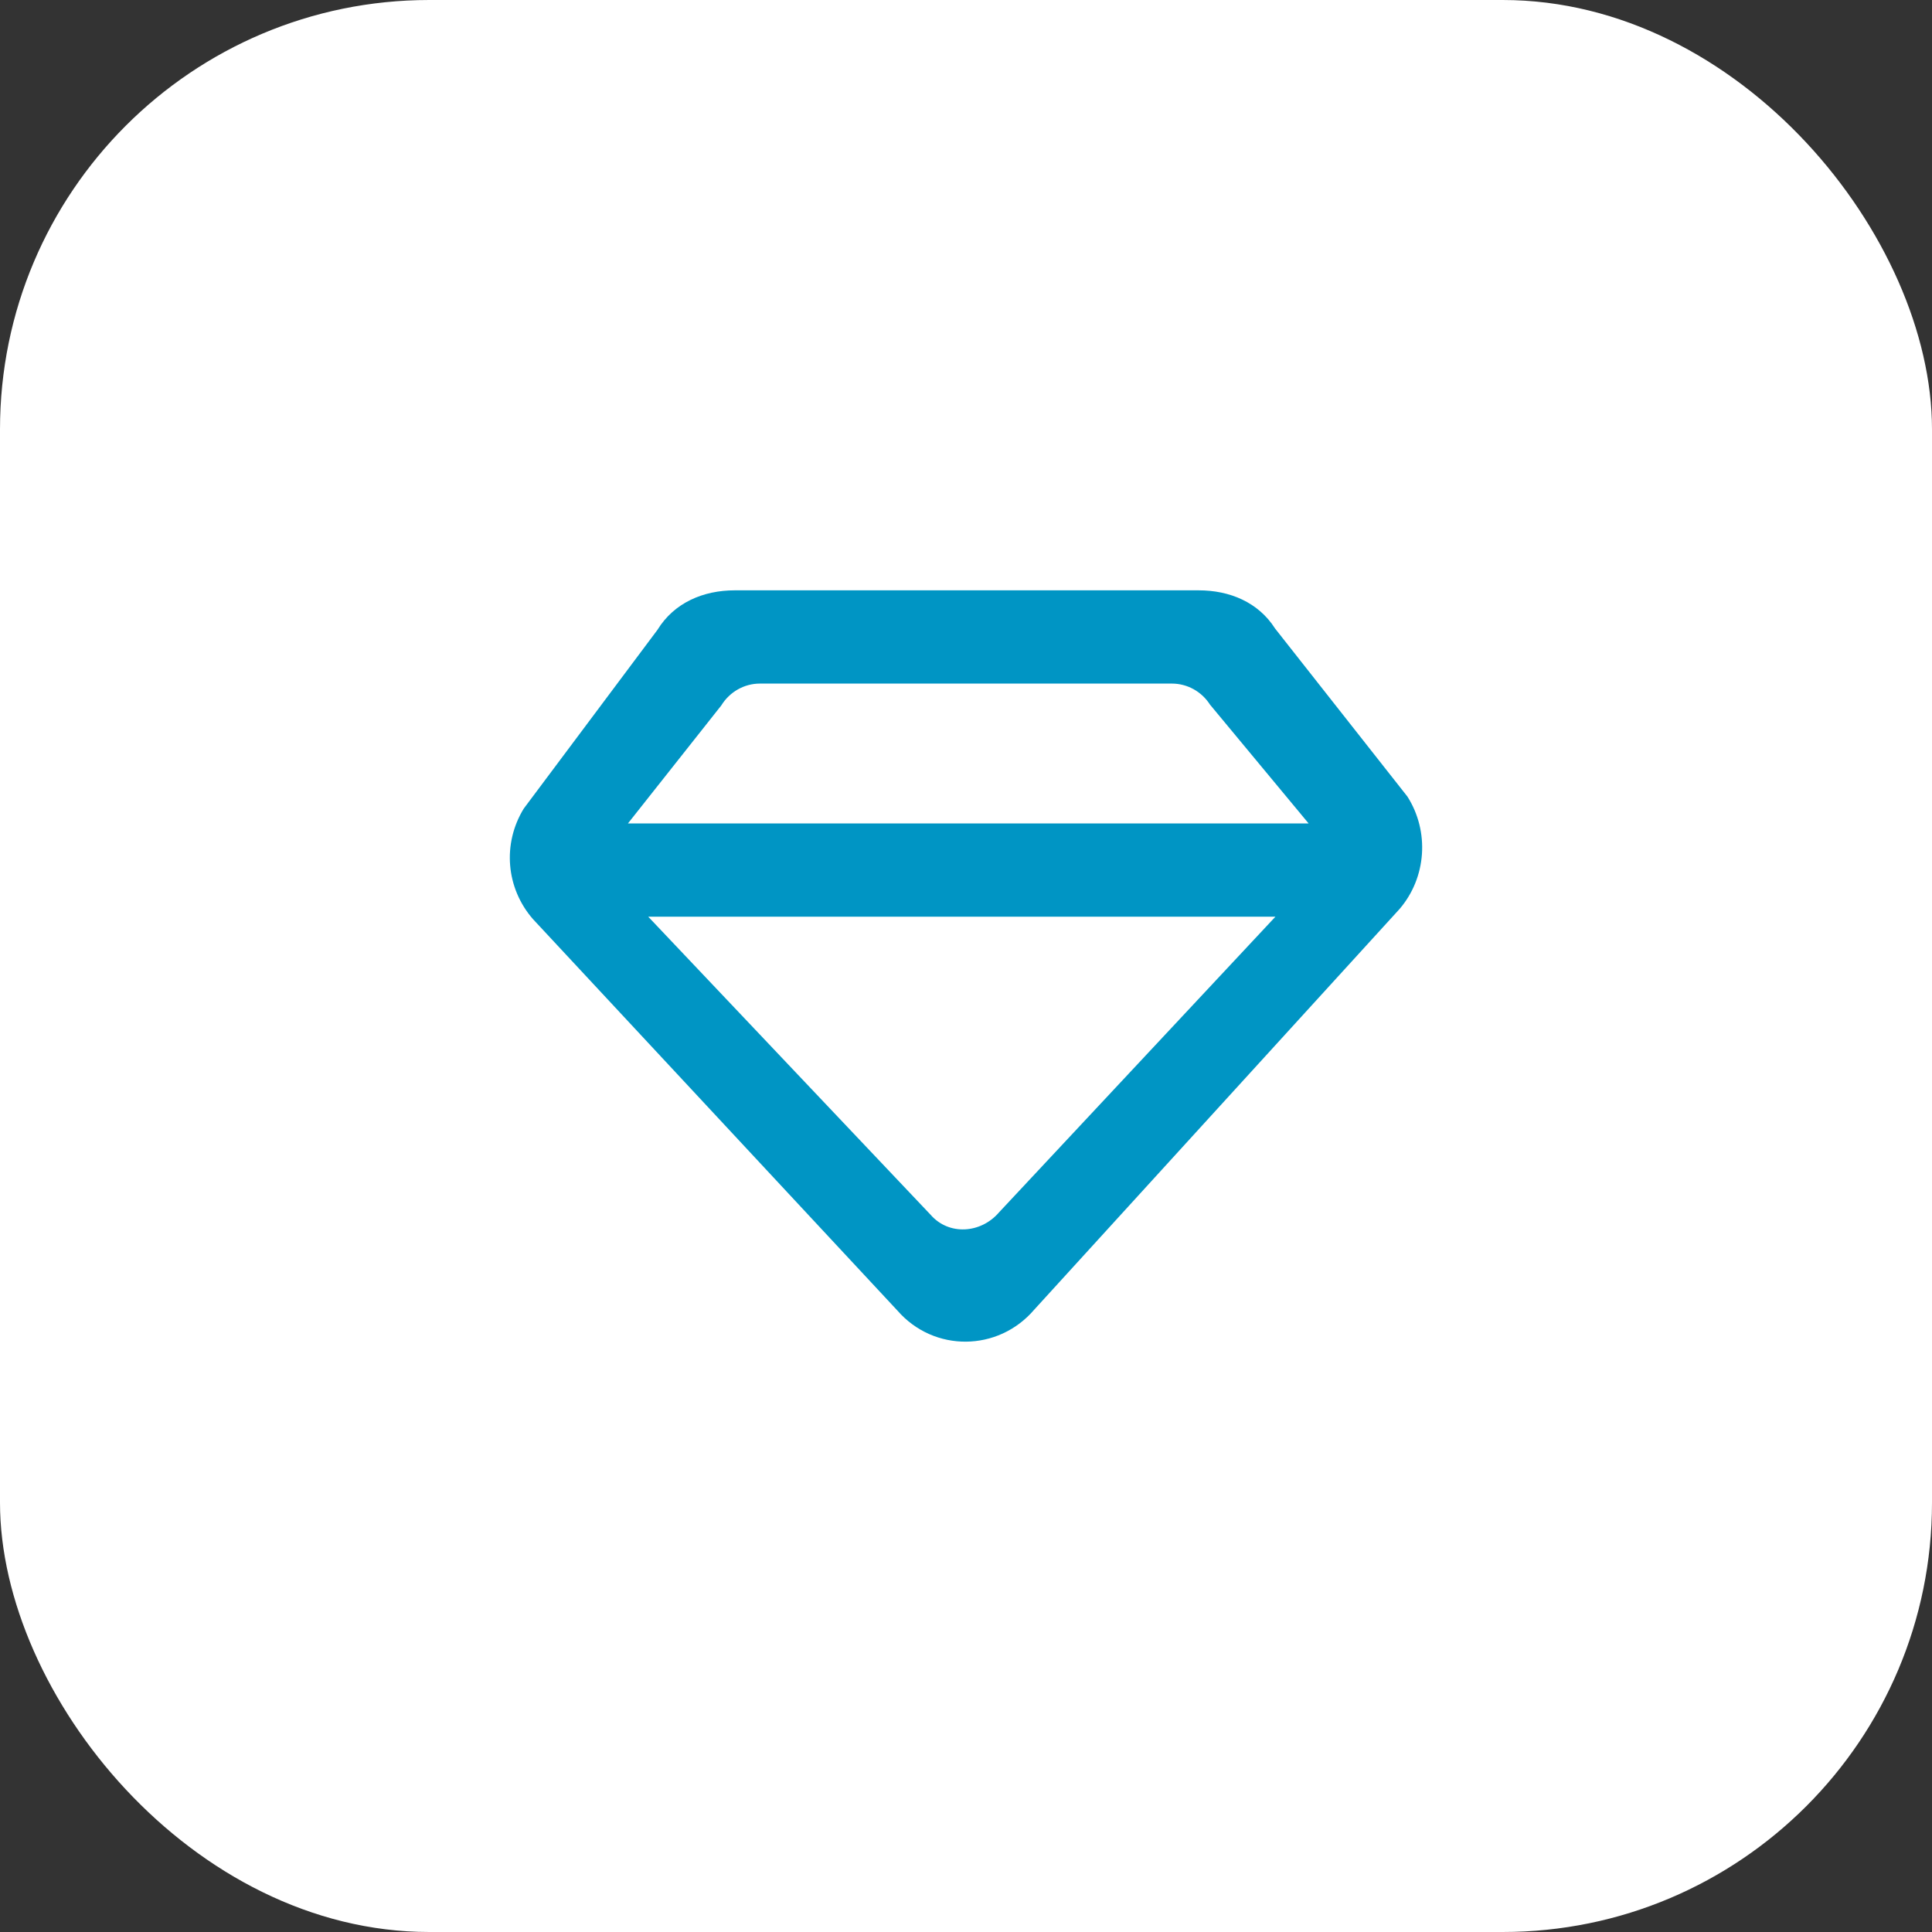
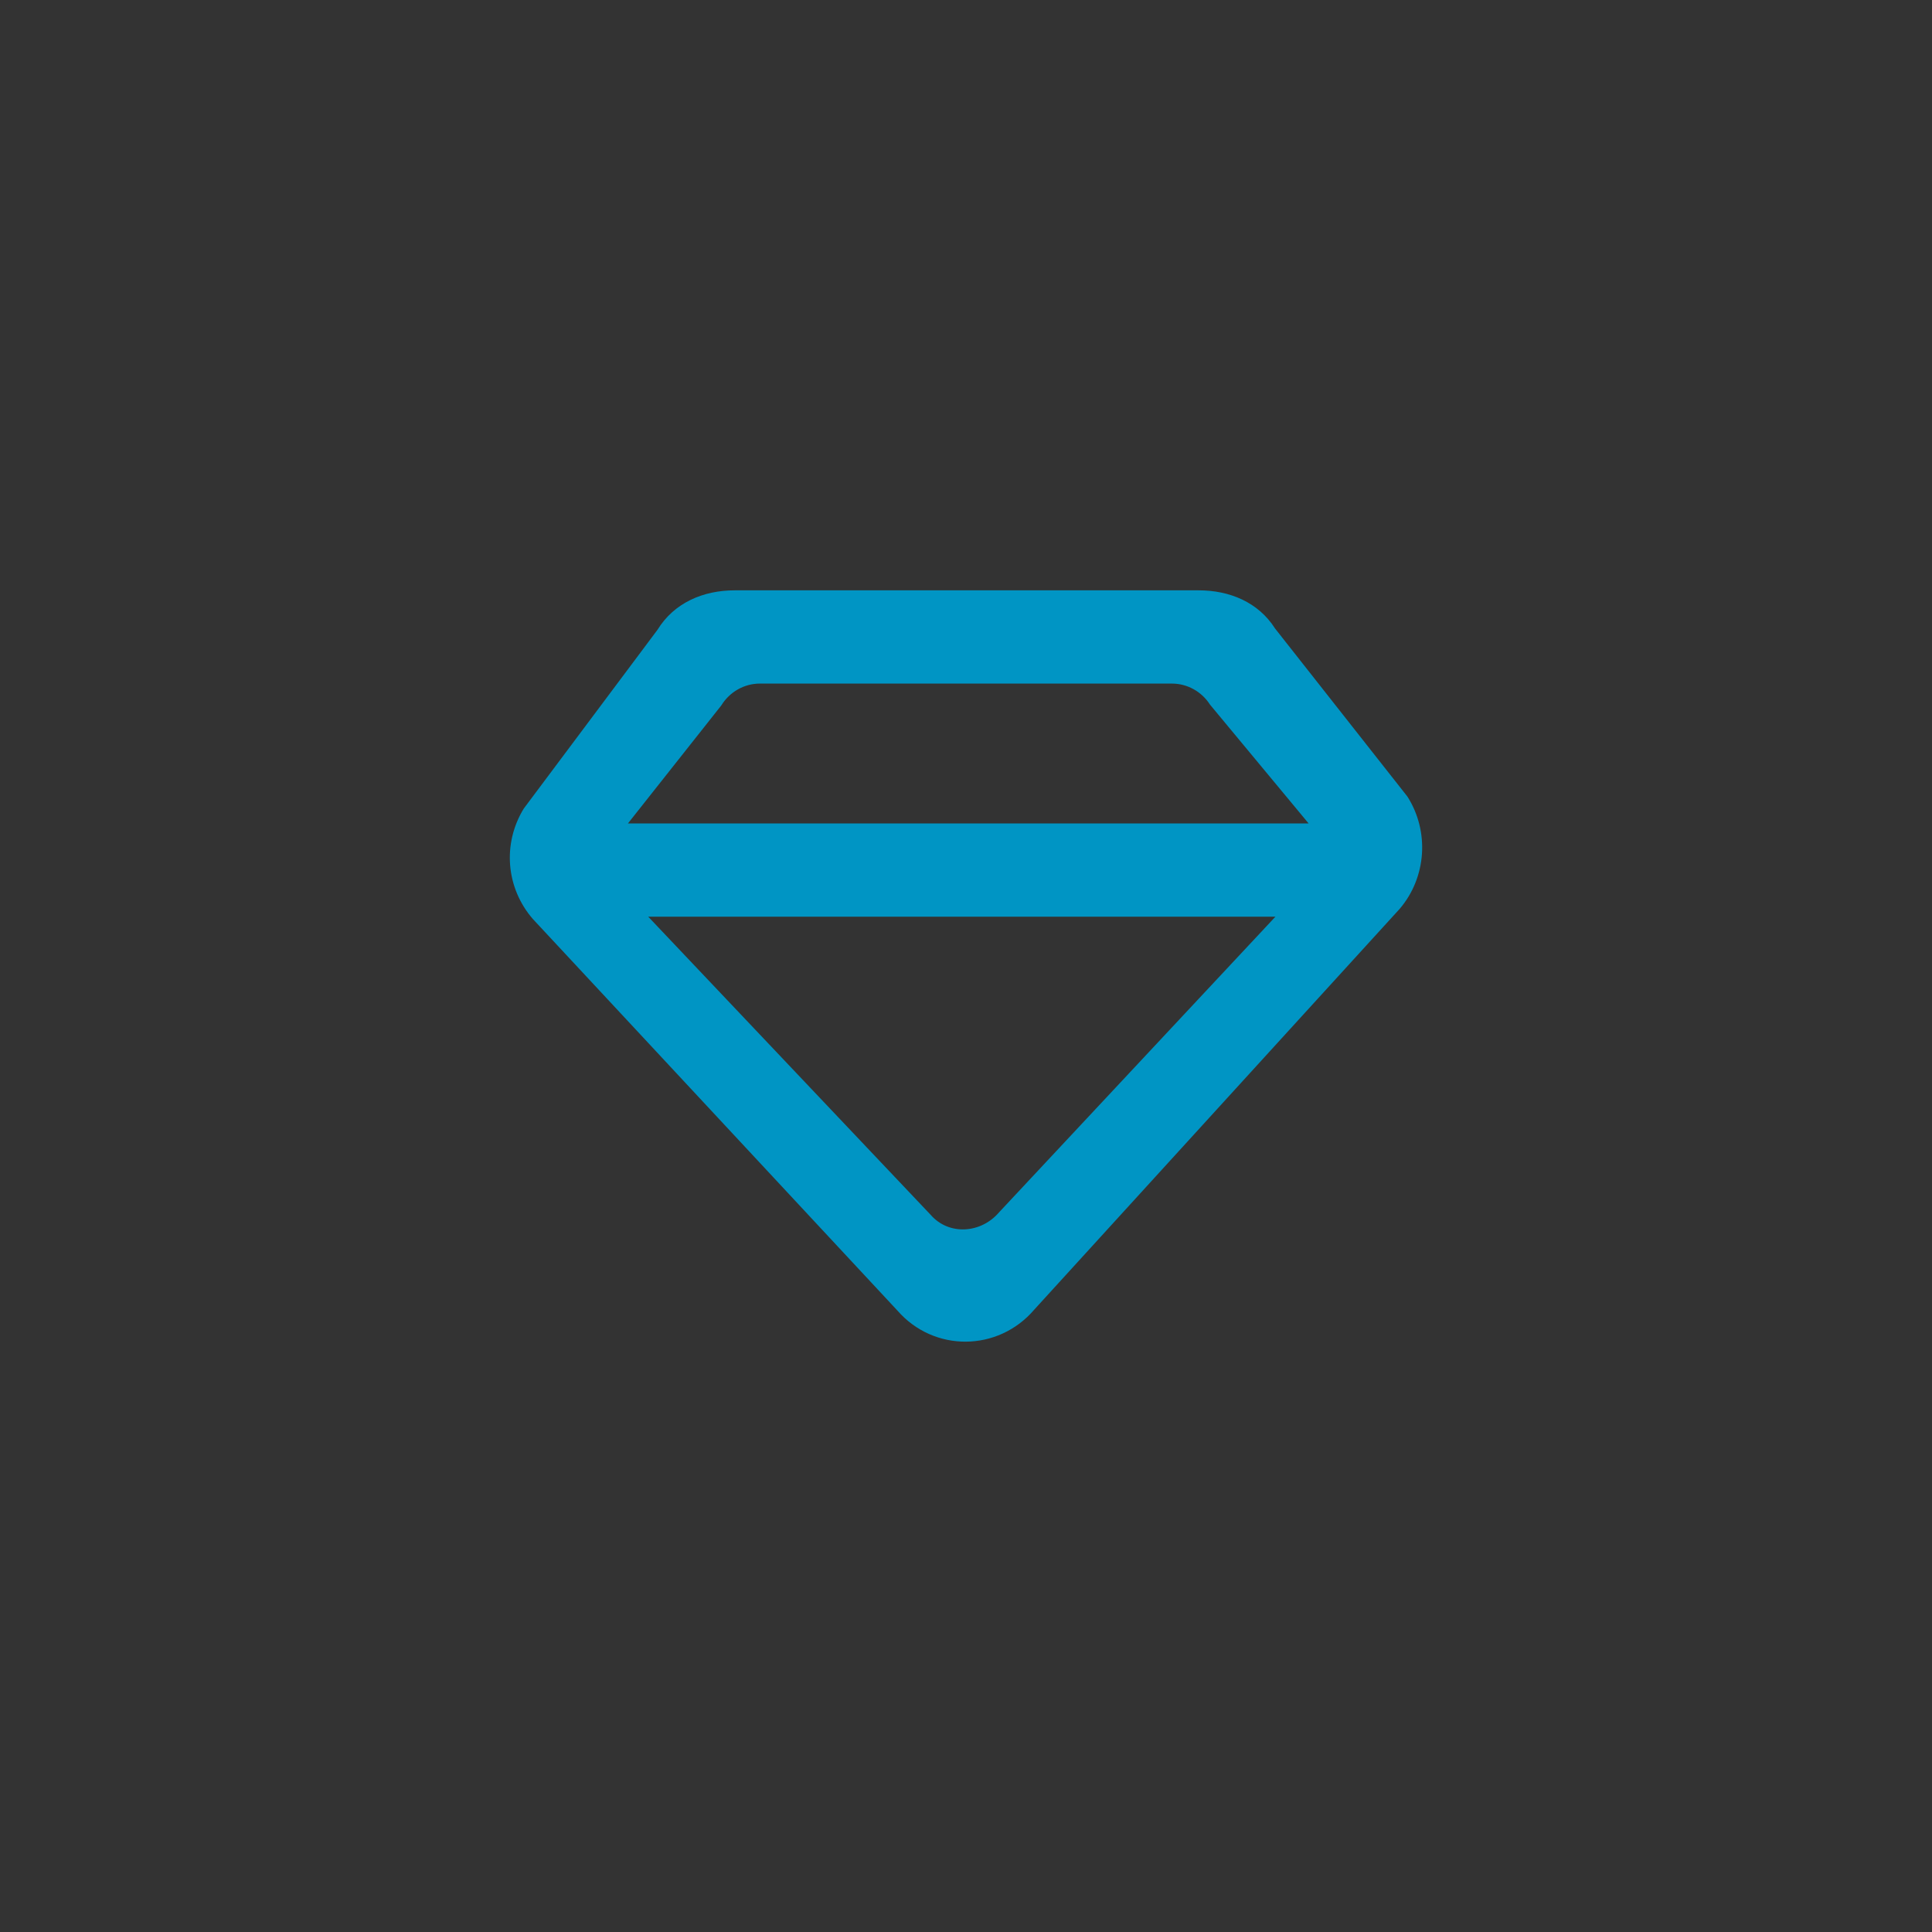
<svg xmlns="http://www.w3.org/2000/svg" width="72" height="72" viewBox="0 0 72 72" fill="none">
  <rect x="0" y="0" width="72" height="72" fill="#333333" stroke="none" />
-   <rect width="72" height="72" rx="16" fill="white" />
  <path fill-rule="evenodd" clip-rule="evenodd" d="M37.231 45.181C36.558 45.969 35.361 46.053 34.681 45.271L24.158 34.163H47.531L37.231 45.181ZM26.881 26.289C27.192 25.783 27.736 25.475 28.319 25.475H43.672C44.245 25.475 44.779 25.769 45.093 26.259L48.769 30.688H23.401L26.881 26.289ZM52.45 29.685L47.519 23.424C46.892 22.439 45.821 22 44.67 22H27.381C26.211 22 25.123 22.46 24.501 23.473L19.52 30.132C18.716 31.442 18.855 33.098 19.862 34.253L33.445 48.842C34.805 50.402 37.197 50.381 38.543 48.807L52.16 33.873C53.162 32.702 53.279 30.988 52.45 29.685Z" fill="#0095C4" />
</svg>